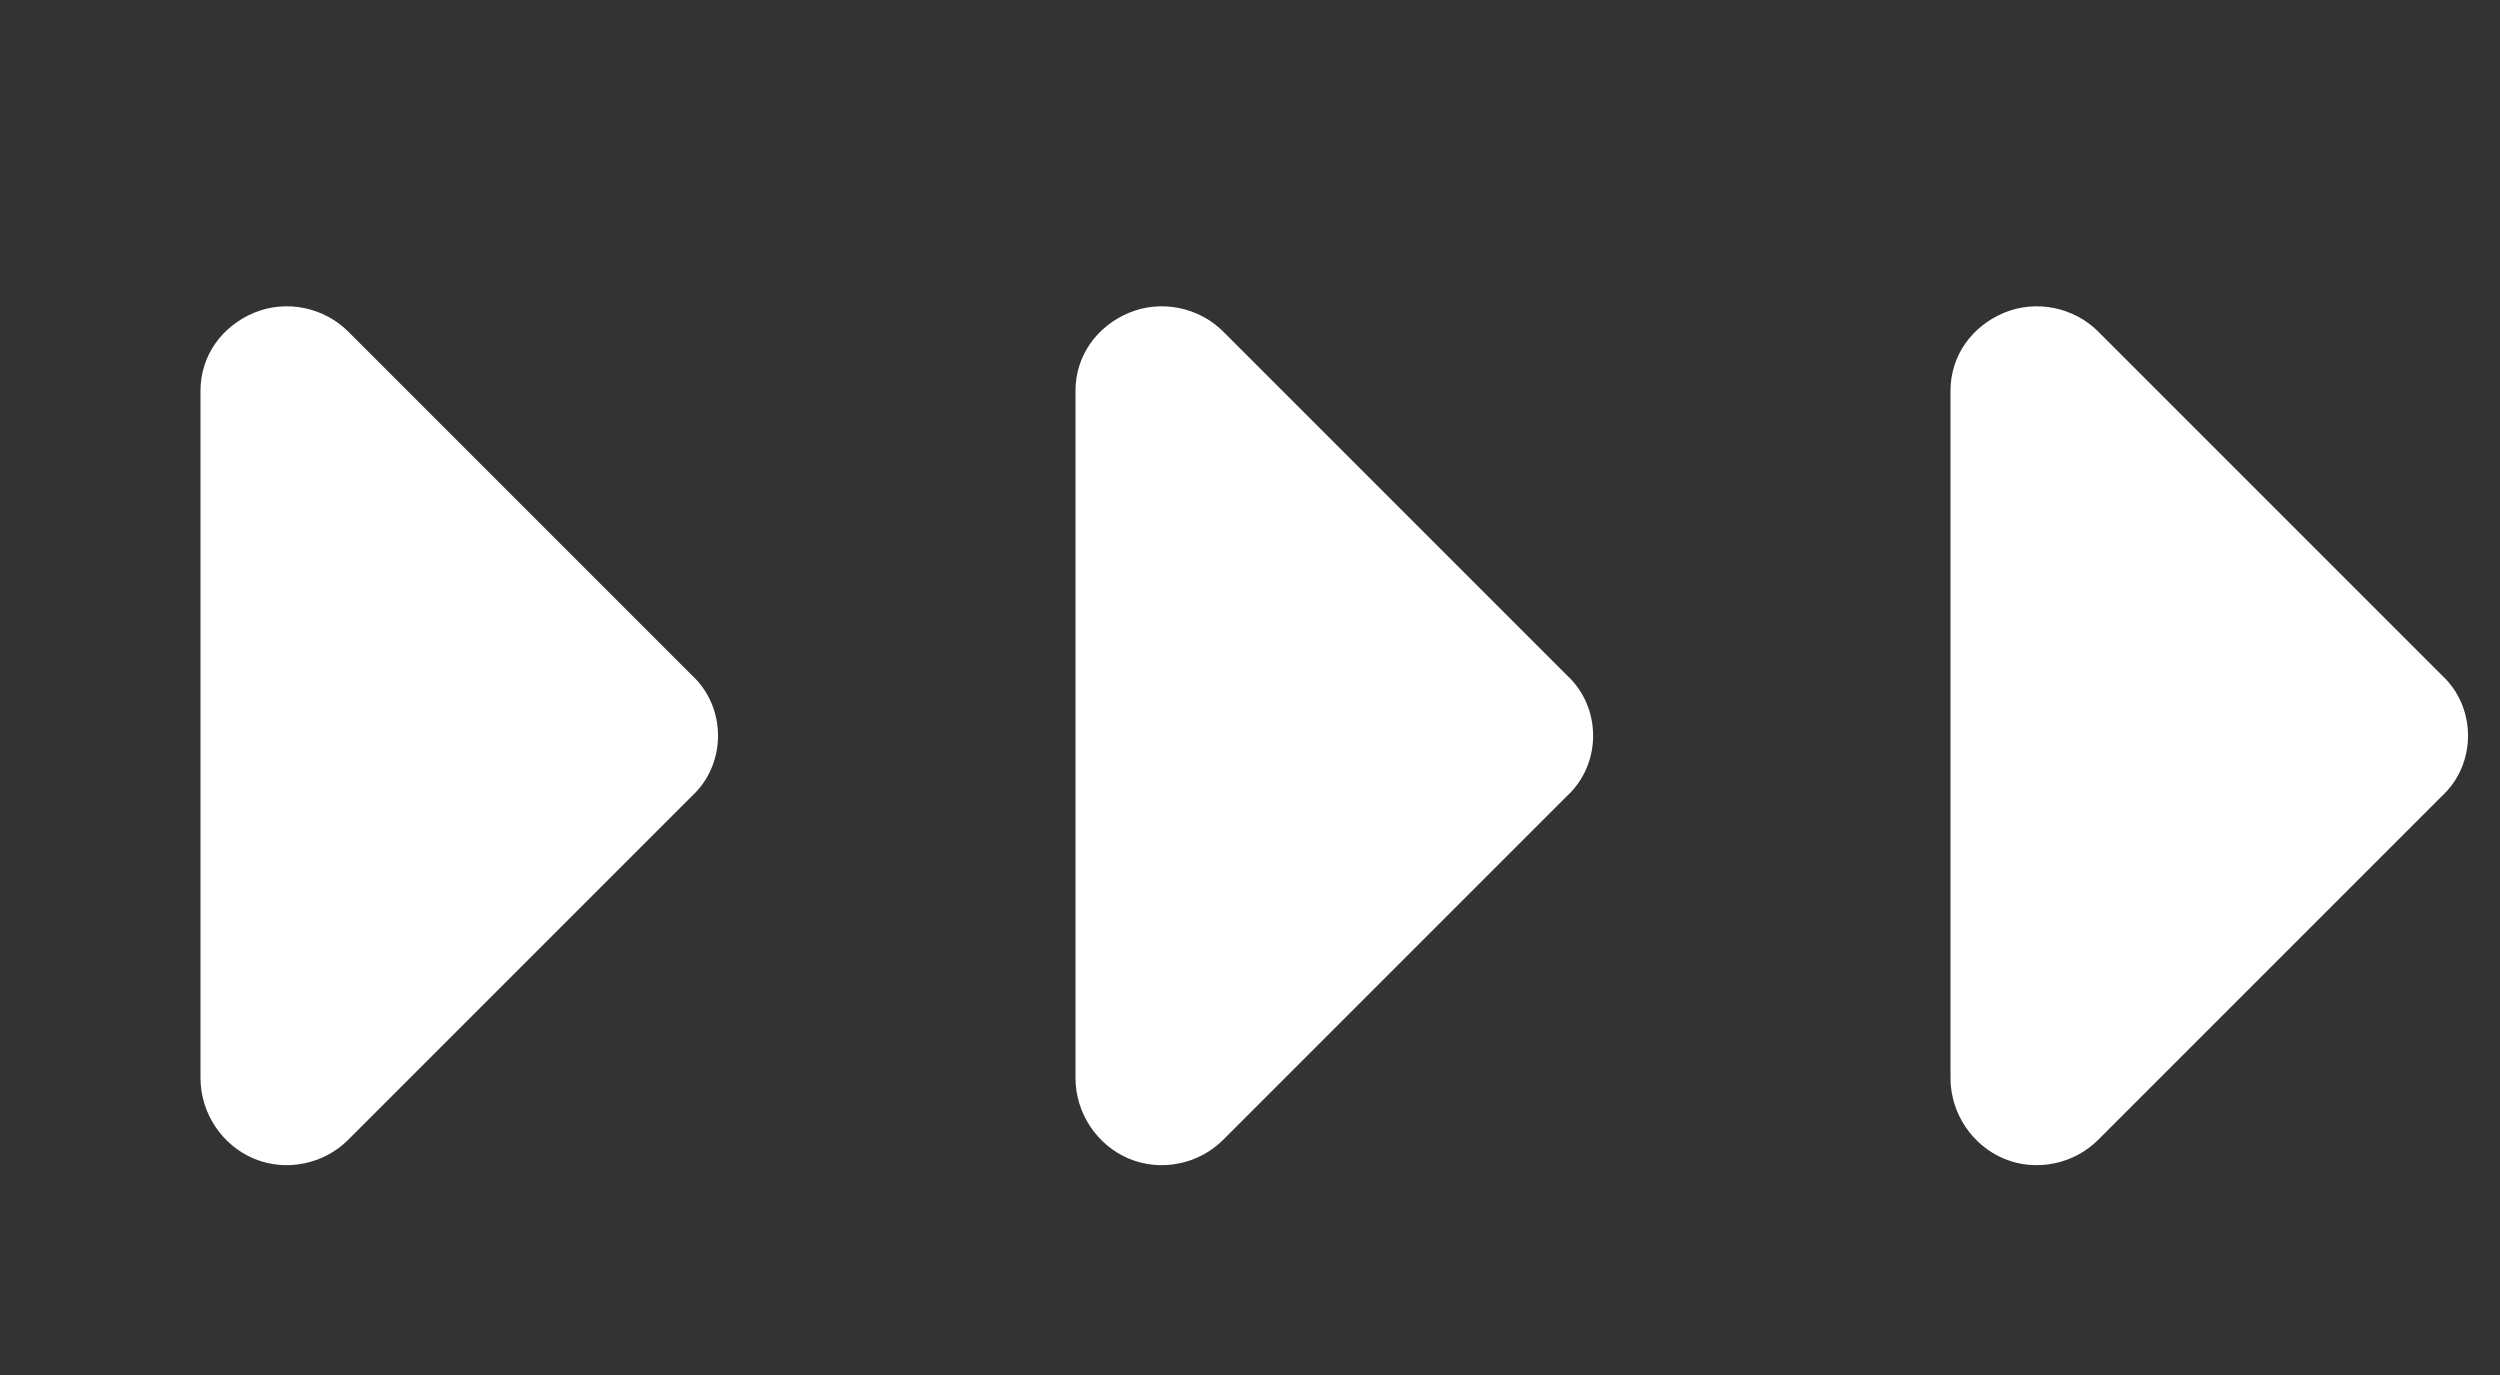
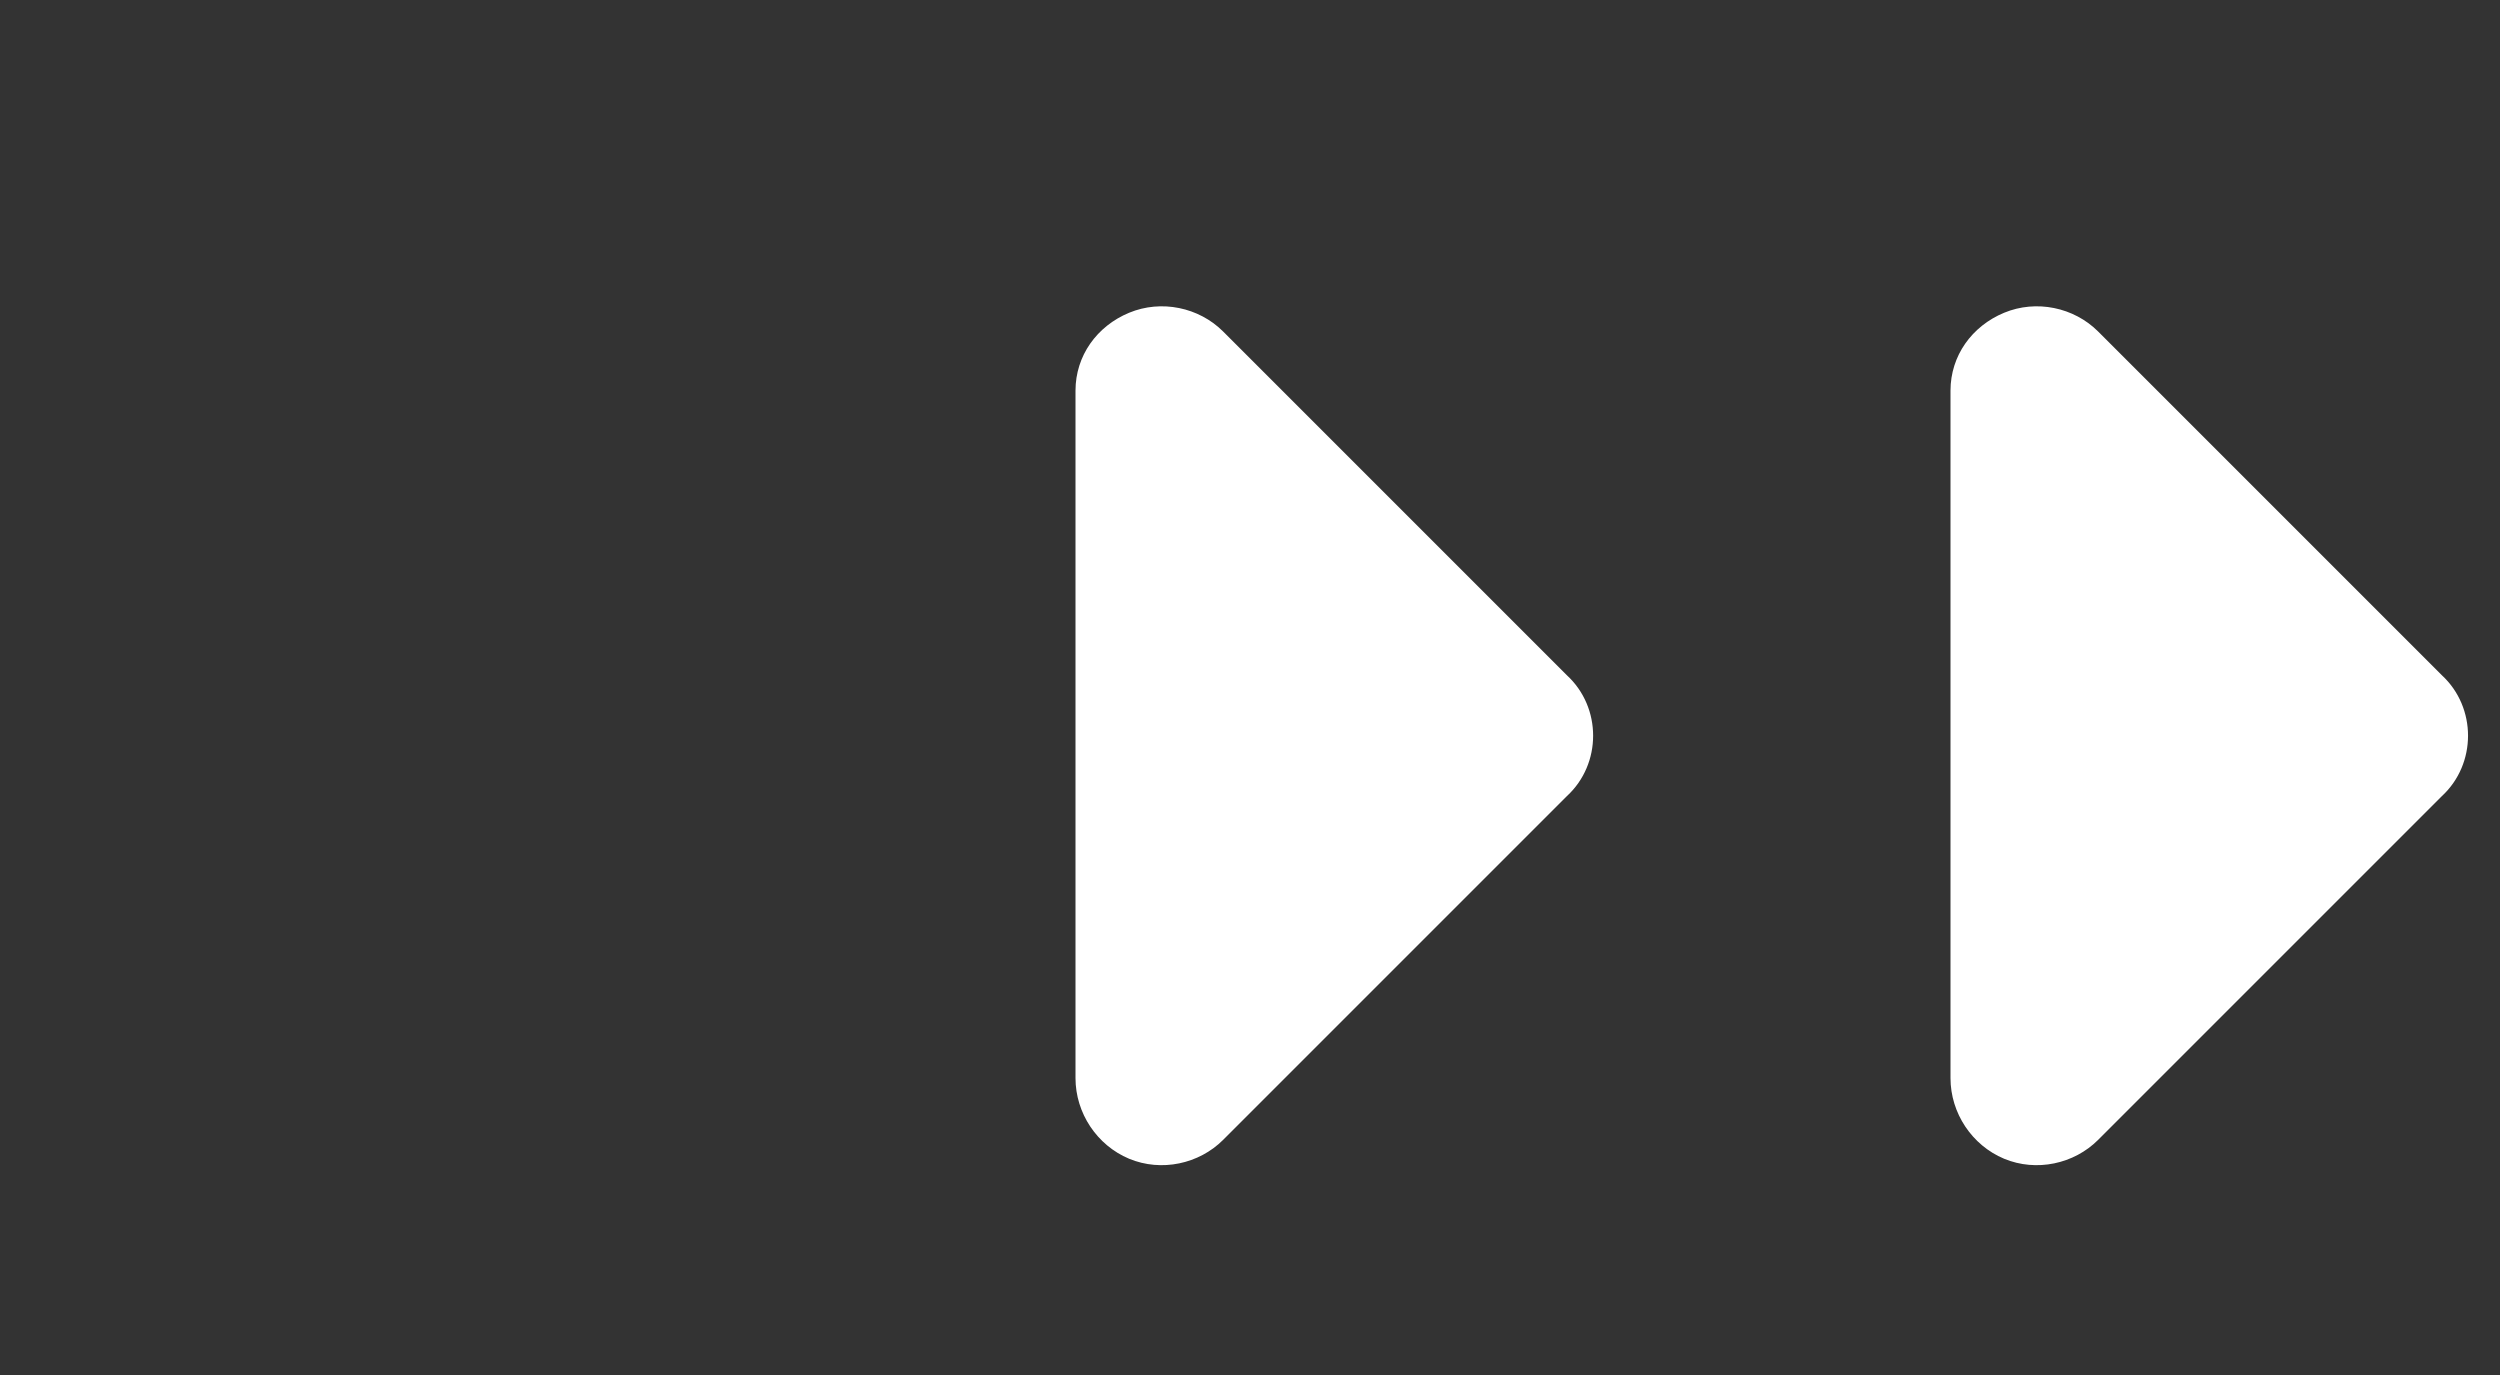
<svg xmlns="http://www.w3.org/2000/svg" width="20" height="11" viewBox="0 0 20 11" fill="none">
  <rect x="0" y="0" width="20" height="11" fill="#333333" stroke="none" />
-   <path d="M5.535 6.369C5.814 6.111 5.814 5.66 5.535 5.402L2.785 2.652C2.592 2.459 2.291 2.395 2.033 2.502C1.775 2.609 1.604 2.846 1.604 3.125V8.625C1.604 8.904 1.775 9.162 2.033 9.27C2.291 9.377 2.592 9.312 2.785 9.119L5.535 6.369Z" fill="white" />
  <path d="M12.535 6.369C12.815 6.111 12.815 5.66 12.535 5.402L9.785 2.652C9.592 2.459 9.291 2.395 9.033 2.502C8.775 2.609 8.604 2.846 8.604 3.125V8.625C8.604 8.904 8.775 9.162 9.033 9.27C9.291 9.377 9.592 9.312 9.785 9.119L12.535 6.369Z" fill="white" />
  <path d="M19.535 6.369C19.814 6.111 19.814 5.66 19.535 5.402L16.785 2.652C16.592 2.459 16.291 2.395 16.033 2.502C15.775 2.609 15.604 2.846 15.604 3.125V8.625C15.604 8.904 15.775 9.162 16.033 9.27C16.291 9.377 16.592 9.312 16.785 9.119L19.535 6.369Z" fill="white" />
</svg>